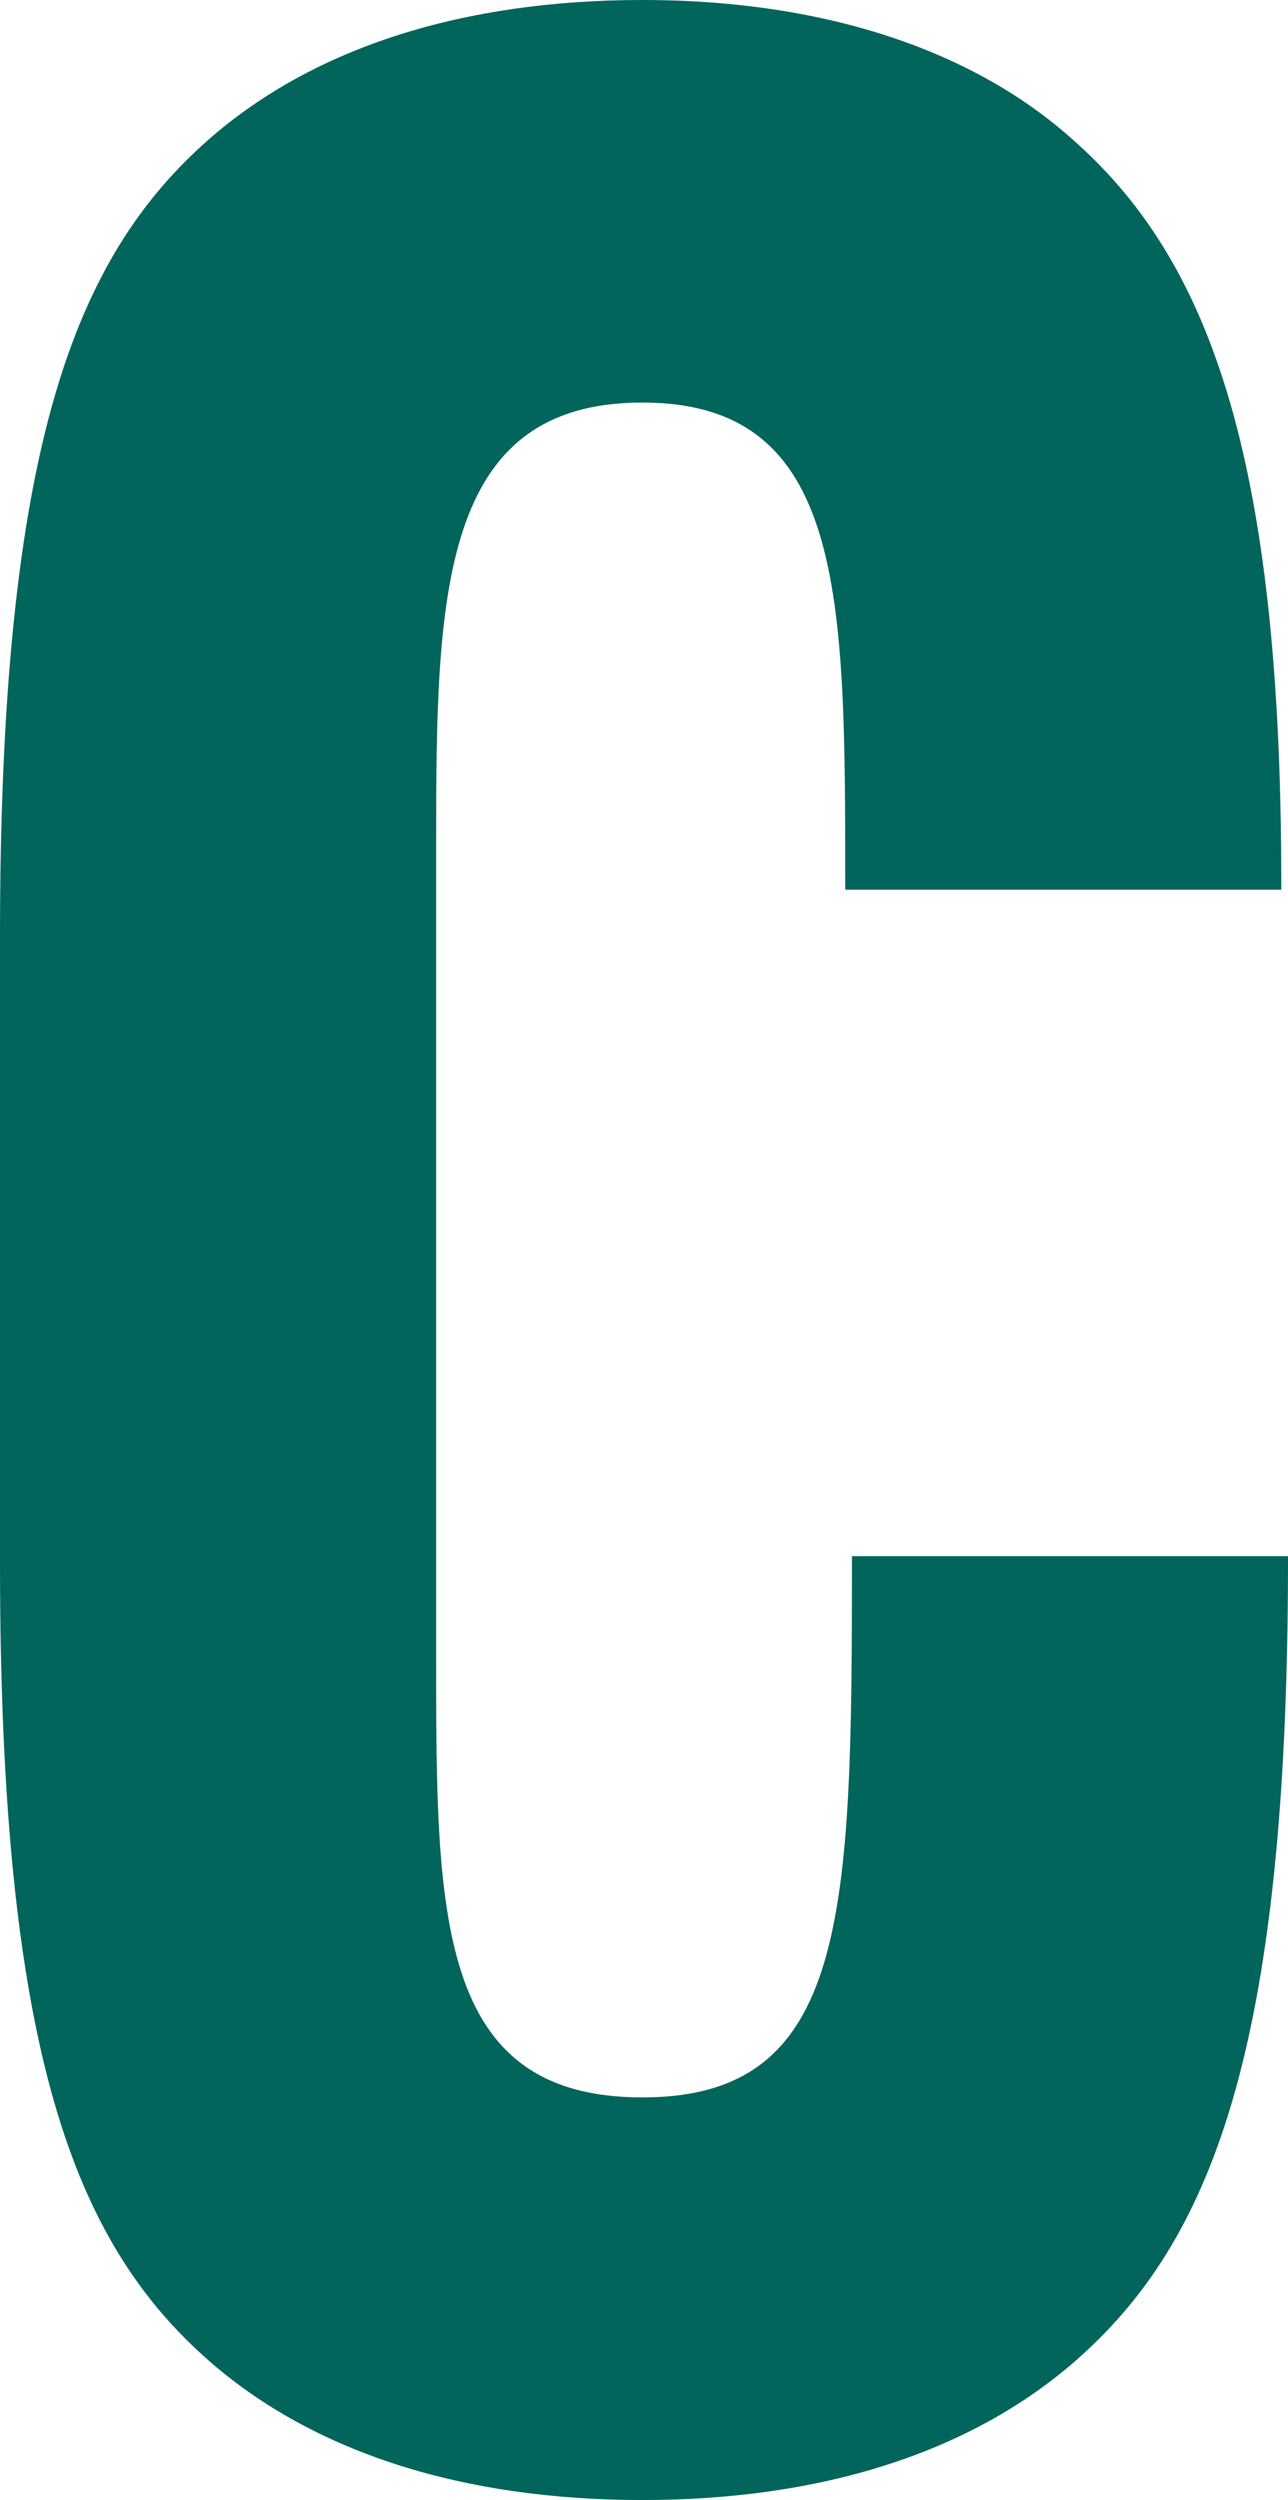
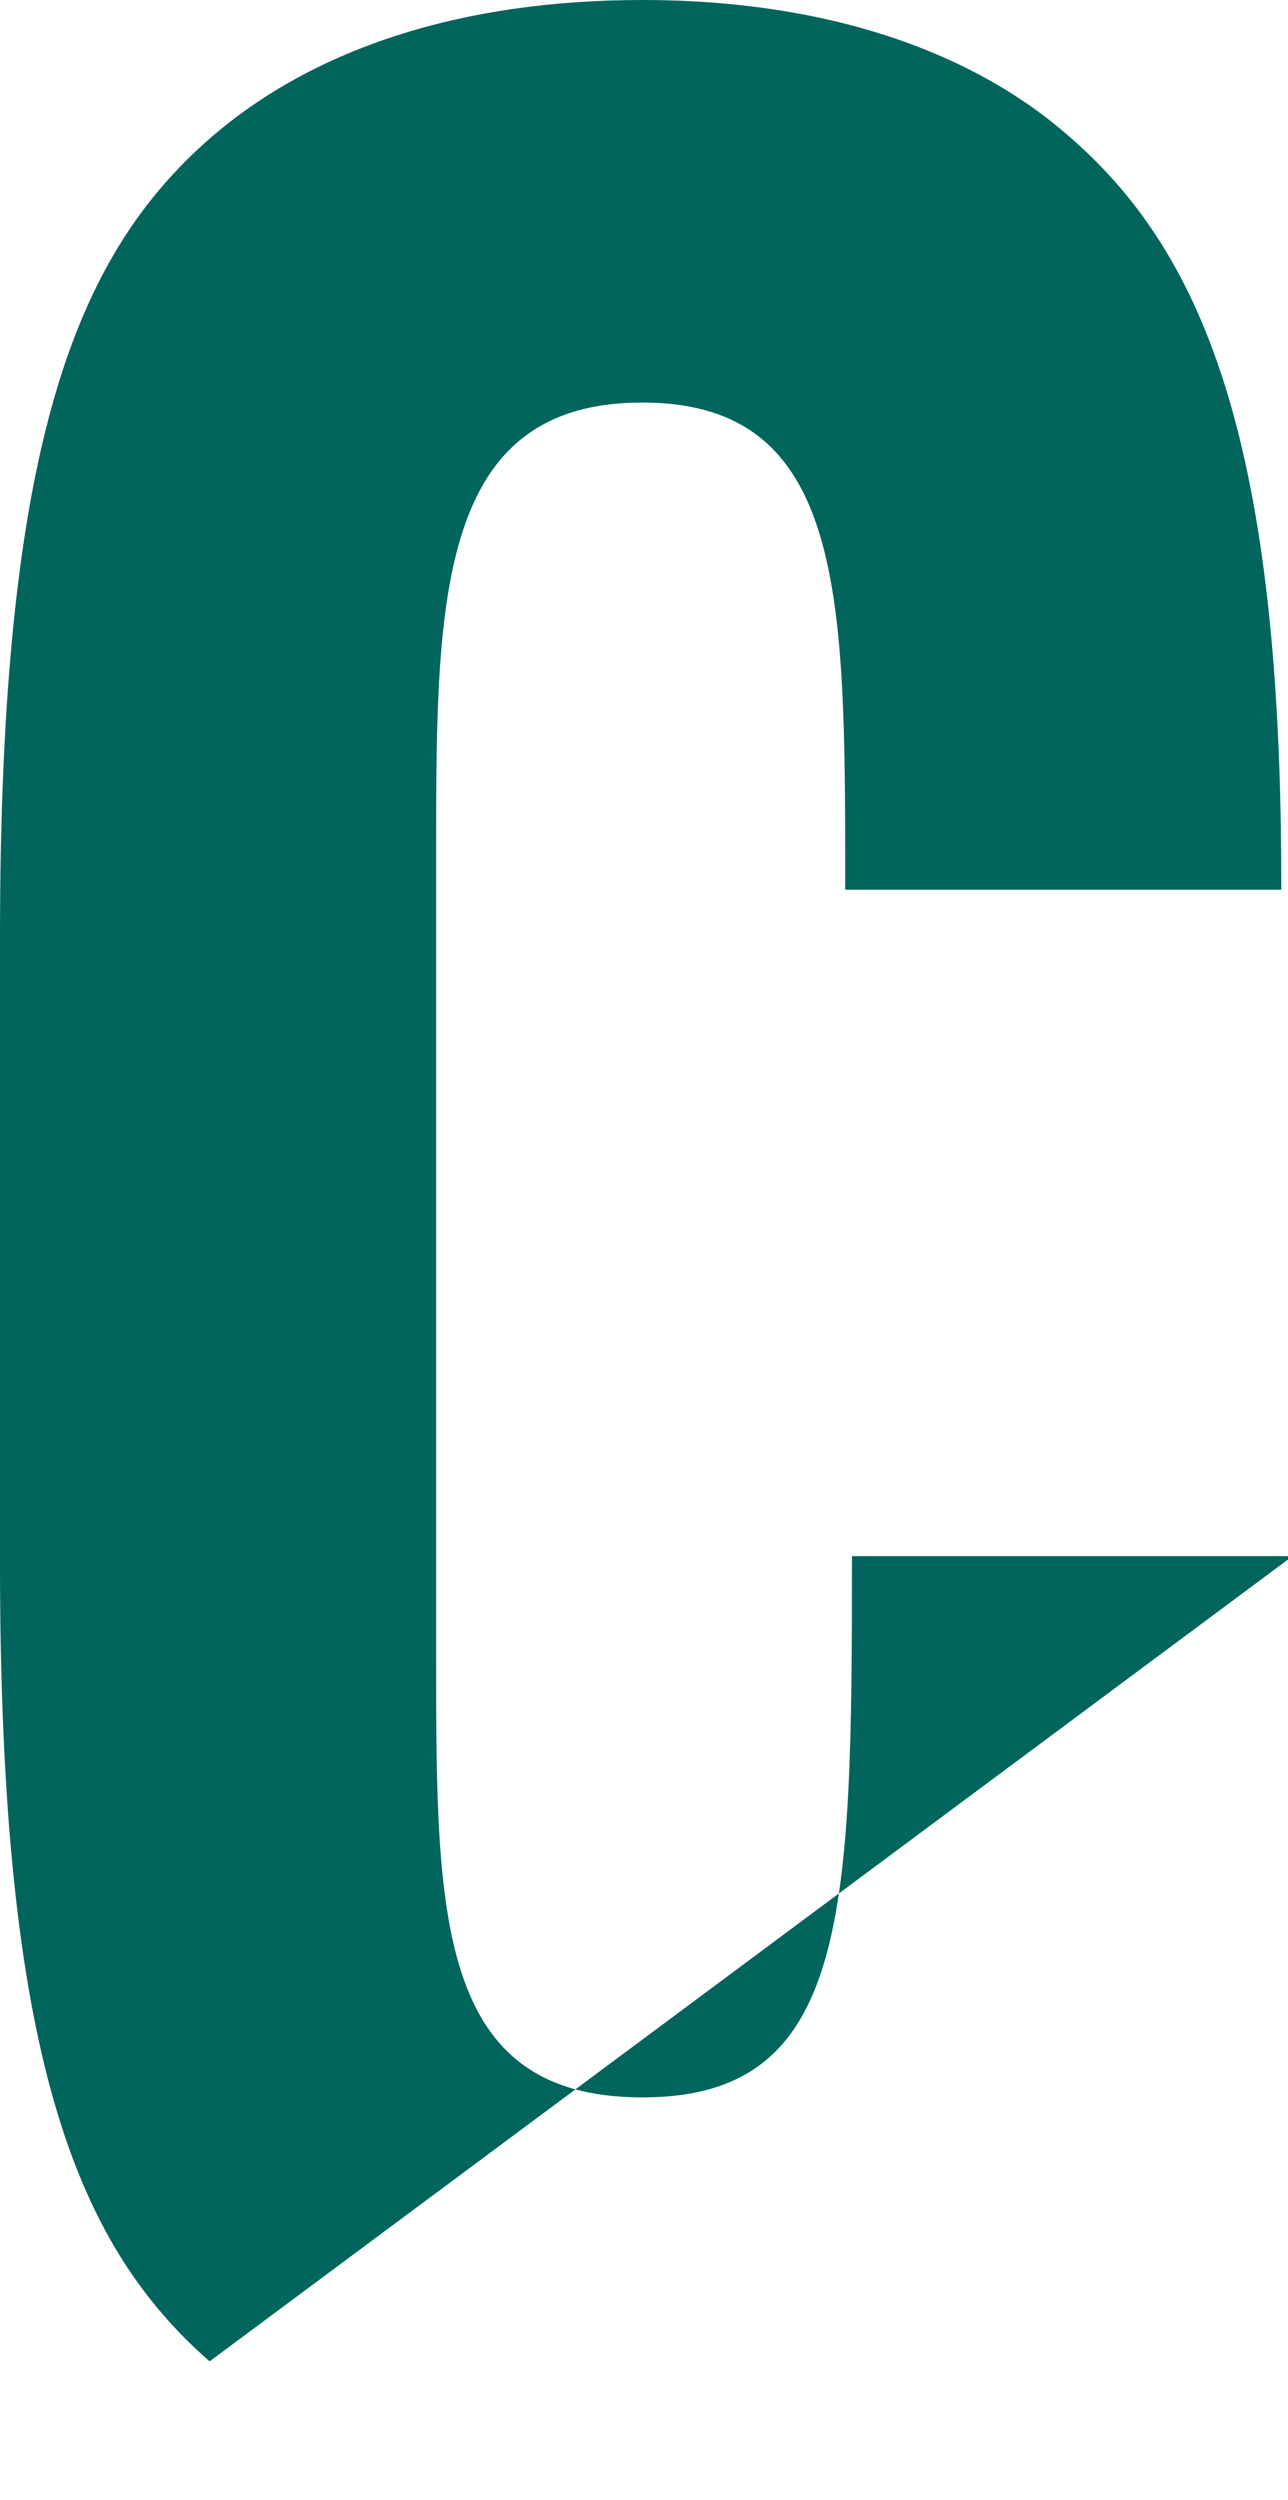
<svg xmlns="http://www.w3.org/2000/svg" viewBox="0 0 143.61 278.55">
-   <path d="M23.37 263.1C8.29 249.91 0 228.8 0 174.14v-69.73c0-54.66 8.29-75.76 23.37-88.96C35.05 5.27 51.64 0 71.62 0c21.11 0 37.32 6.03 47.87 15.45 15.08 13.19 23.37 34.68 23.37 82.93v.75H94.24v-.75c0-32.04 0-53.53-22.62-53.53s-22.99 21.48-22.99 49v90.84c0 28.65 0 49 22.99 49s23.37-20.36 23.37-59.93v-.38h48.62v.38c0 55.03-8.67 76.14-23.75 89.33-11.69 10.18-28.27 15.46-48.25 15.46-19.97 0-36.56-5.27-48.24-15.45z" fill="#01655c" />
+   <path d="M23.37 263.1C8.29 249.91 0 228.8 0 174.14v-69.73c0-54.66 8.29-75.76 23.37-88.96C35.05 5.27 51.64 0 71.62 0c21.11 0 37.32 6.03 47.87 15.45 15.08 13.19 23.37 34.68 23.37 82.93v.75H94.24v-.75c0-32.04 0-53.53-22.62-53.53s-22.99 21.48-22.99 49v90.84c0 28.65 0 49 22.99 49s23.37-20.36 23.37-59.93v-.38h48.62v.38z" fill="#01655c" />
</svg>